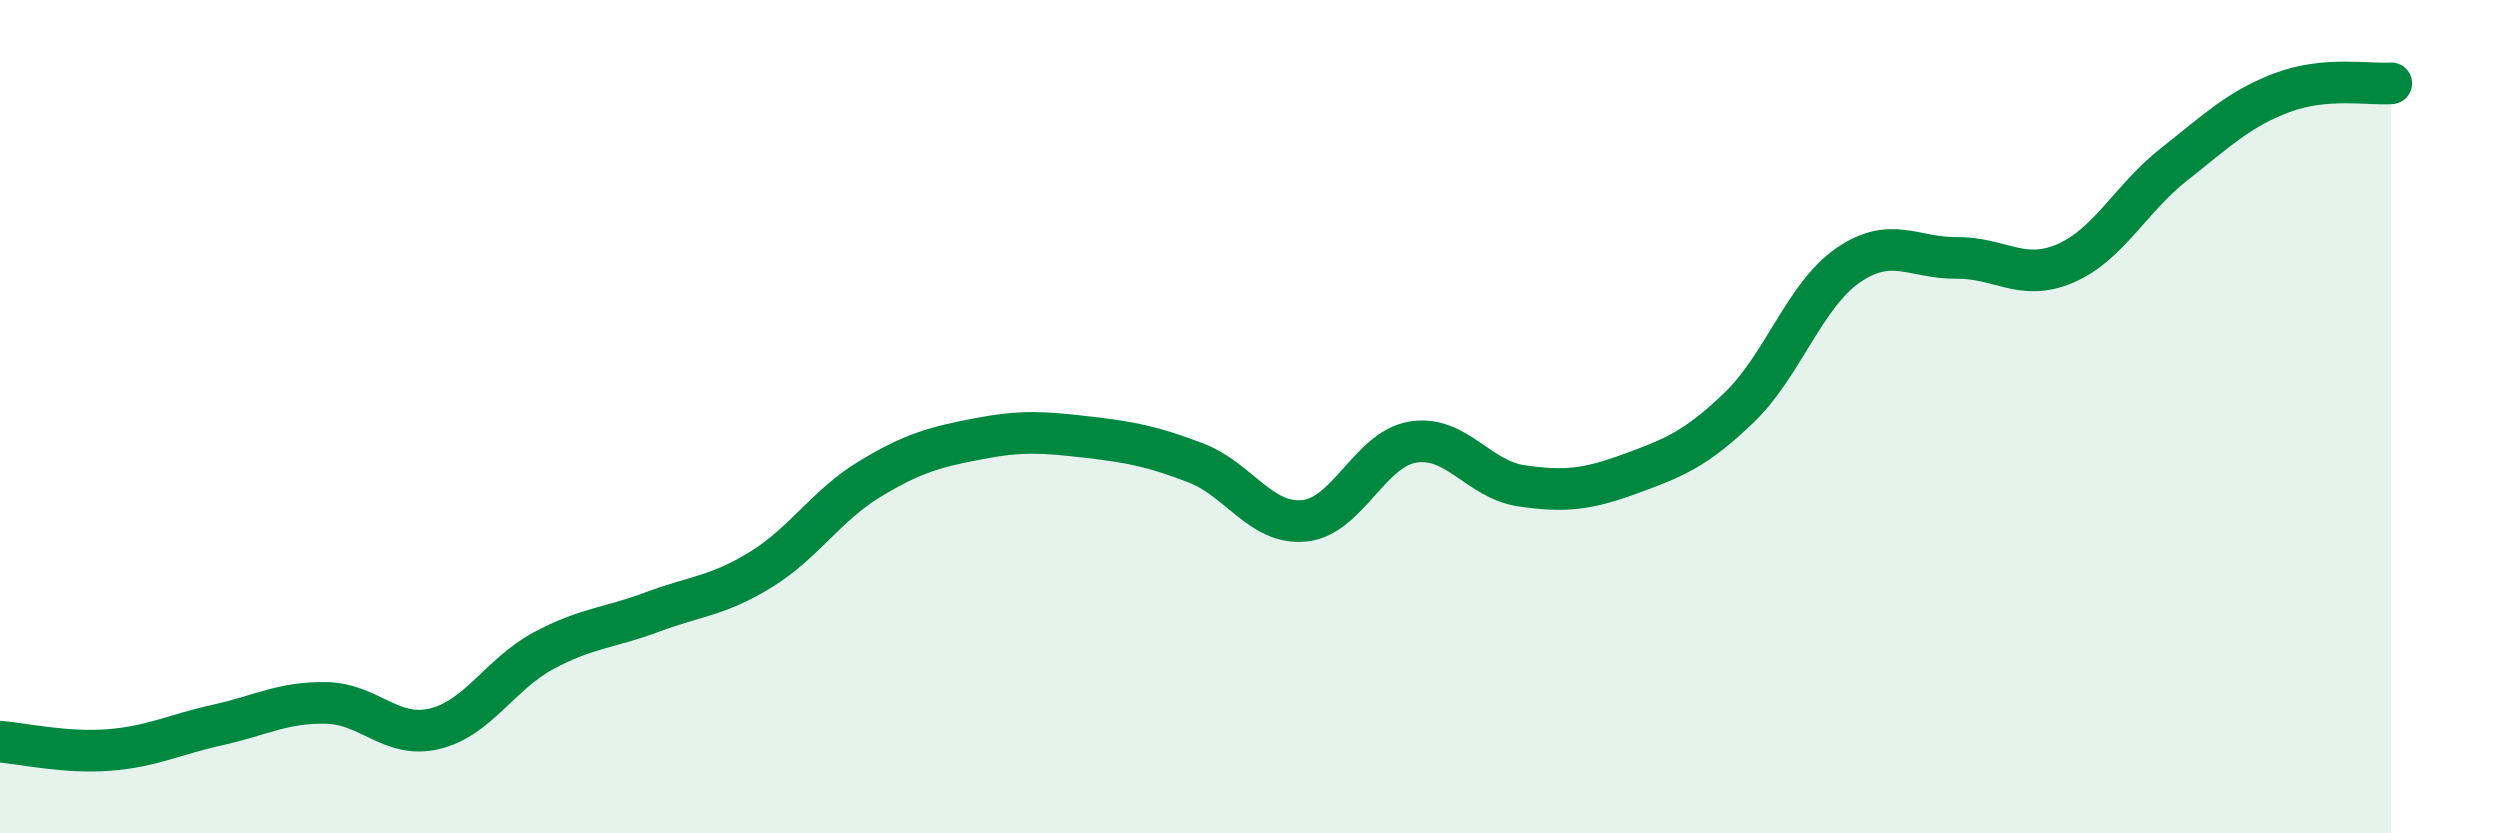
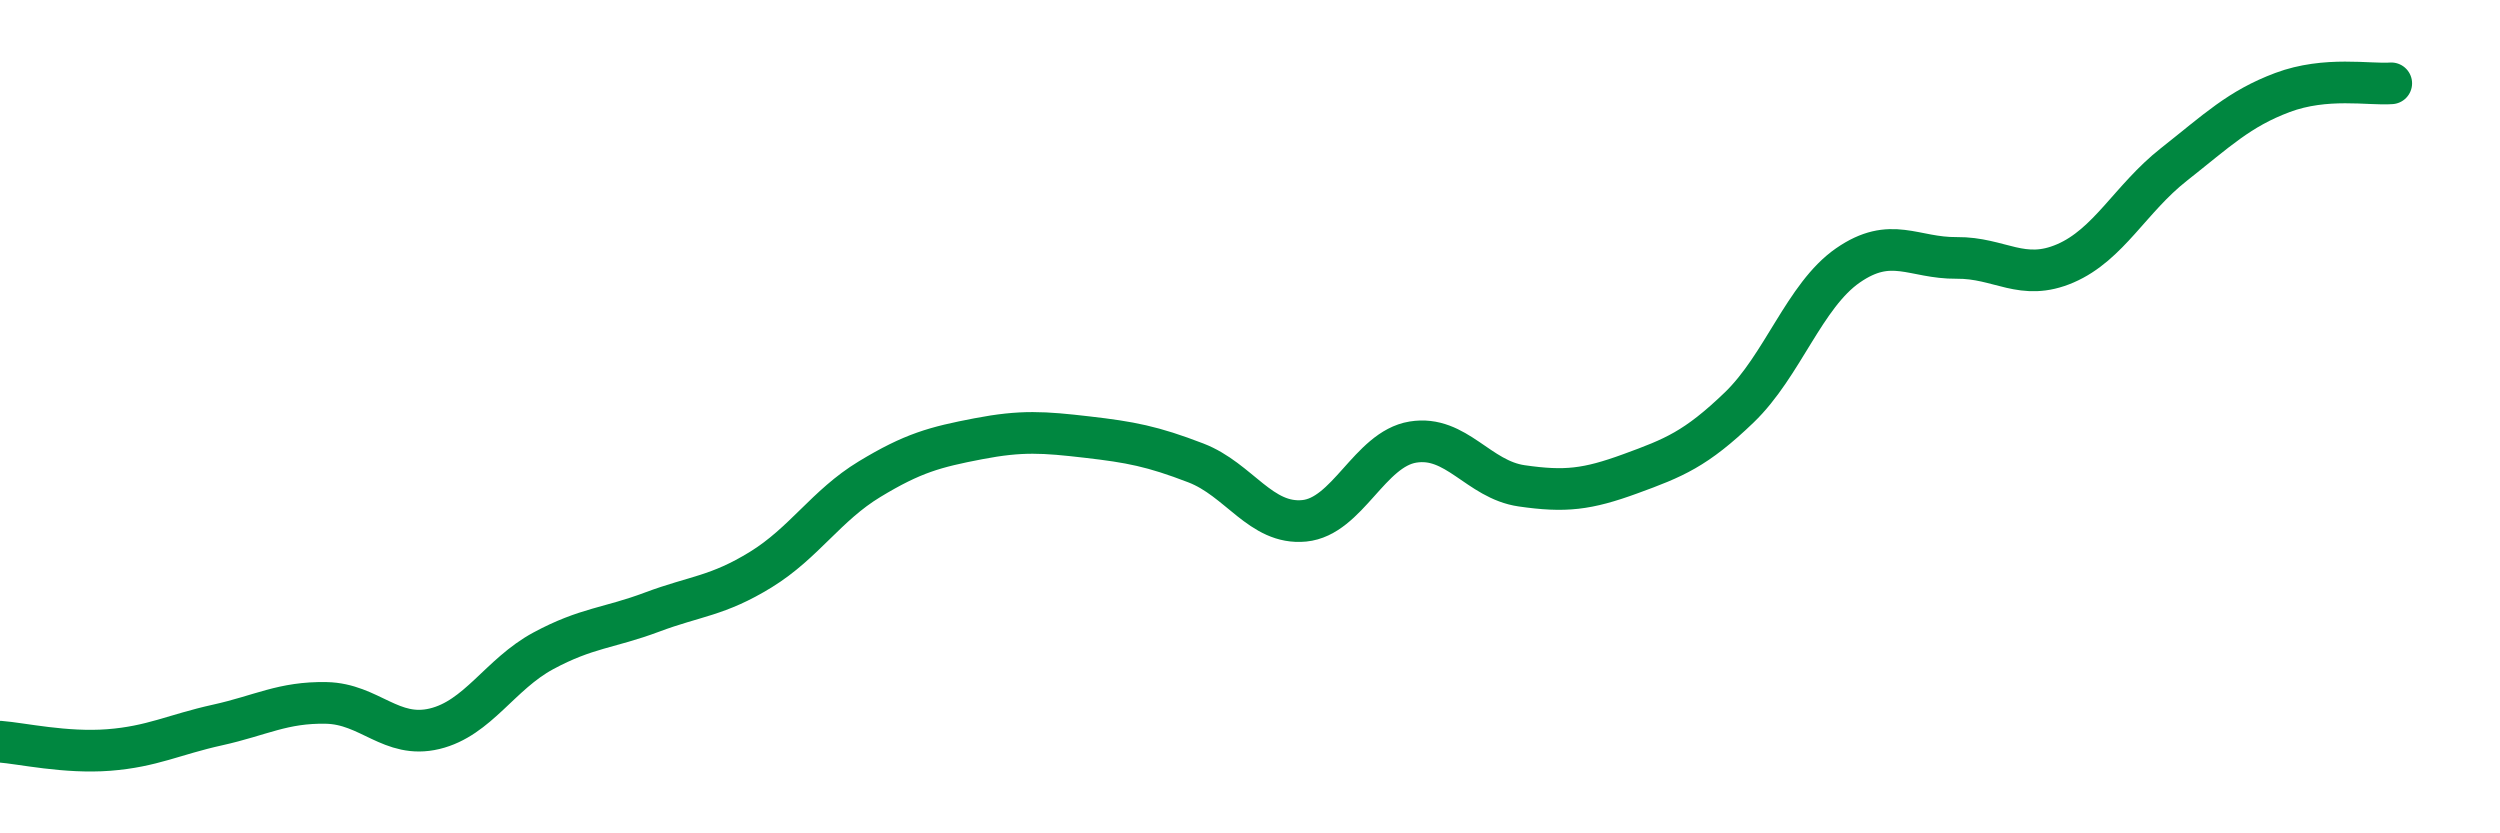
<svg xmlns="http://www.w3.org/2000/svg" width="60" height="20" viewBox="0 0 60 20">
-   <path d="M 0,17.8 C 0.52,17.84 1.57,18.08 2.61,18 C 3.65,17.92 4.18,17.63 5.22,17.4 C 6.26,17.17 6.79,16.85 7.83,16.87 C 8.87,16.89 9.39,17.74 10.43,17.49 C 11.47,17.24 12,16.18 13.04,15.62 C 14.08,15.06 14.61,15.08 15.65,14.69 C 16.69,14.3 17.22,14.31 18.26,13.67 C 19.3,13.03 19.83,12.13 20.87,11.5 C 21.91,10.87 22.44,10.73 23.48,10.53 C 24.52,10.33 25.05,10.37 26.09,10.49 C 27.13,10.61 27.66,10.71 28.7,11.11 C 29.74,11.51 30.26,12.6 31.3,12.5 C 32.34,12.4 32.87,10.78 33.91,10.61 C 34.95,10.44 35.48,11.51 36.52,11.66 C 37.56,11.81 38.09,11.75 39.13,11.37 C 40.17,10.99 40.7,10.78 41.74,9.78 C 42.78,8.78 43.31,7.09 44.35,6.37 C 45.39,5.65 45.92,6.2 46.96,6.19 C 48,6.18 48.53,6.77 49.57,6.32 C 50.61,5.87 51.13,4.77 52.17,3.95 C 53.21,3.13 53.74,2.61 54.78,2.22 C 55.82,1.83 56.87,2.04 57.39,2L57.39 20L0 20Z" fill="#008740" opacity="0.1" stroke-linecap="round" stroke-linejoin="round" />
  <path d="M 0,17.8 C 0.52,17.84 1.57,18.08 2.61,18 C 3.65,17.92 4.18,17.63 5.22,17.4 C 6.26,17.17 6.79,16.85 7.83,16.87 C 8.87,16.89 9.39,17.74 10.43,17.49 C 11.47,17.24 12,16.18 13.04,15.62 C 14.08,15.06 14.61,15.08 15.65,14.69 C 16.69,14.3 17.22,14.31 18.26,13.67 C 19.3,13.03 19.83,12.13 20.87,11.5 C 21.91,10.87 22.44,10.73 23.48,10.53 C 24.52,10.33 25.05,10.37 26.09,10.49 C 27.13,10.61 27.66,10.71 28.7,11.11 C 29.74,11.51 30.26,12.6 31.3,12.5 C 32.34,12.4 32.87,10.78 33.91,10.61 C 34.95,10.44 35.48,11.51 36.52,11.66 C 37.56,11.81 38.09,11.75 39.13,11.37 C 40.17,10.99 40.7,10.78 41.74,9.78 C 42.78,8.78 43.31,7.09 44.35,6.37 C 45.39,5.65 45.92,6.2 46.96,6.19 C 48,6.18 48.53,6.77 49.57,6.32 C 50.61,5.87 51.13,4.77 52.17,3.95 C 53.21,3.13 53.74,2.61 54.78,2.22 C 55.82,1.83 56.87,2.04 57.39,2" stroke="#008740" stroke-width="1" fill="none" stroke-linecap="round" stroke-linejoin="round" />
</svg>